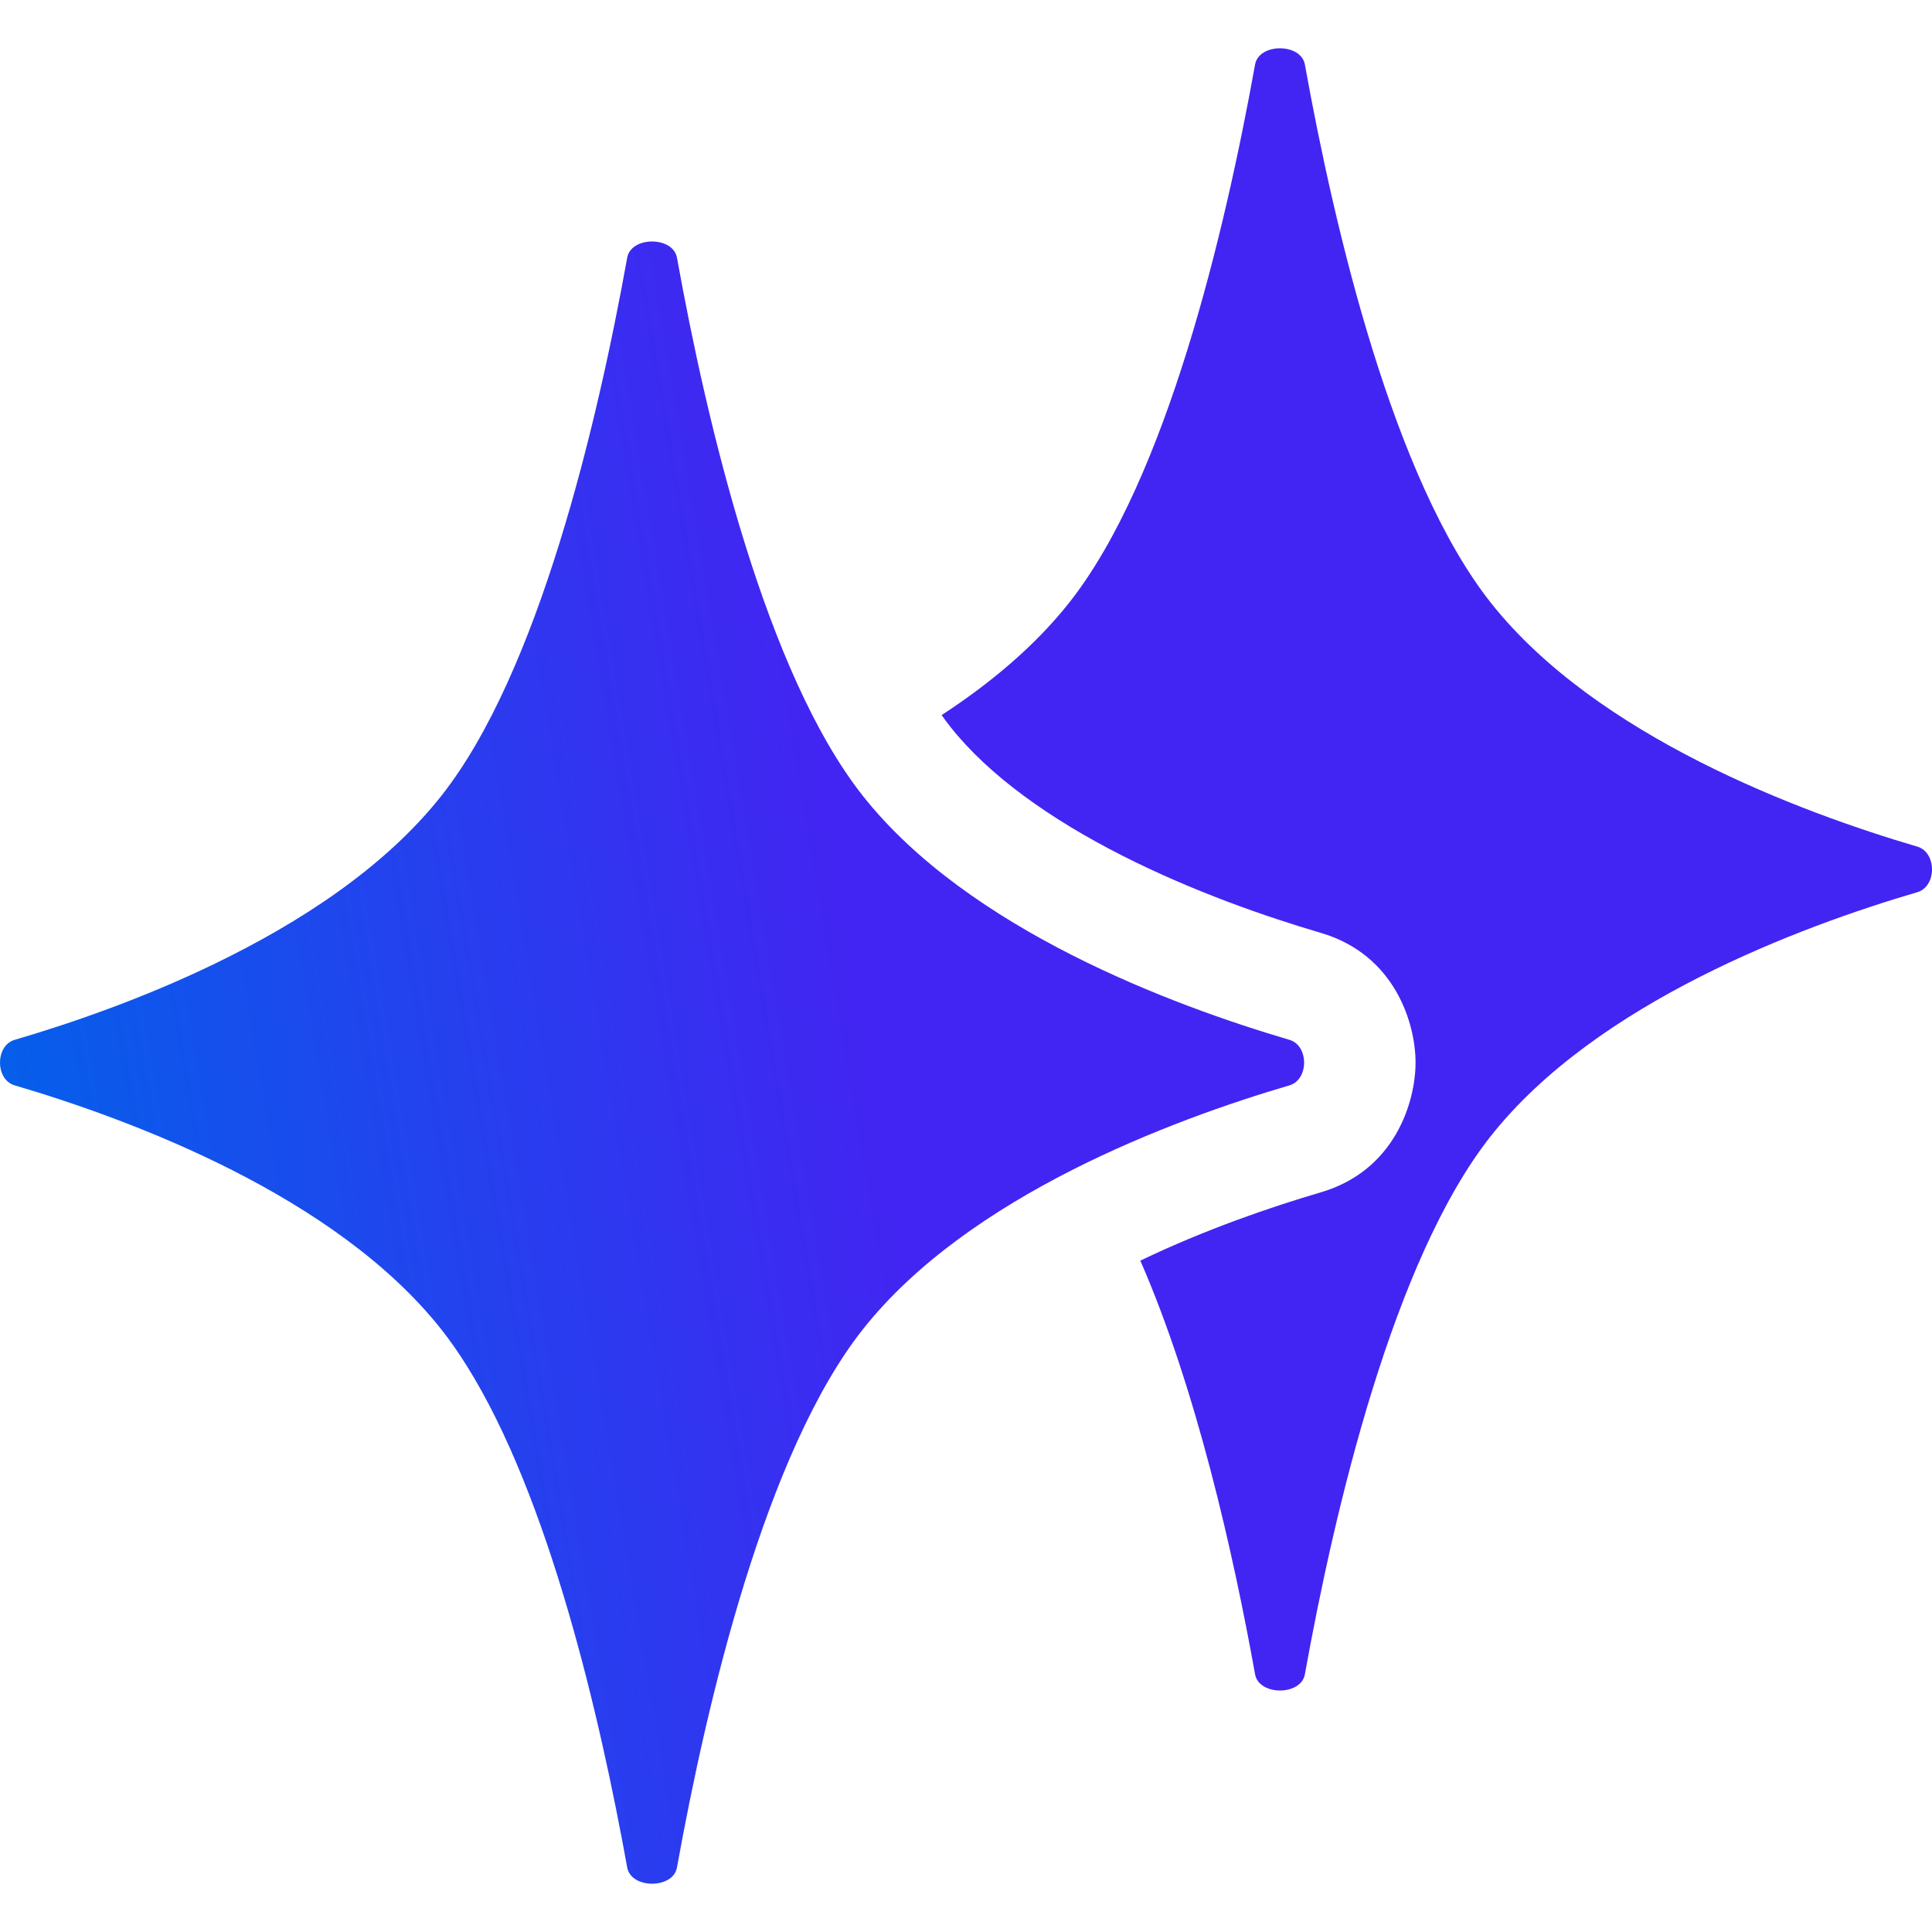
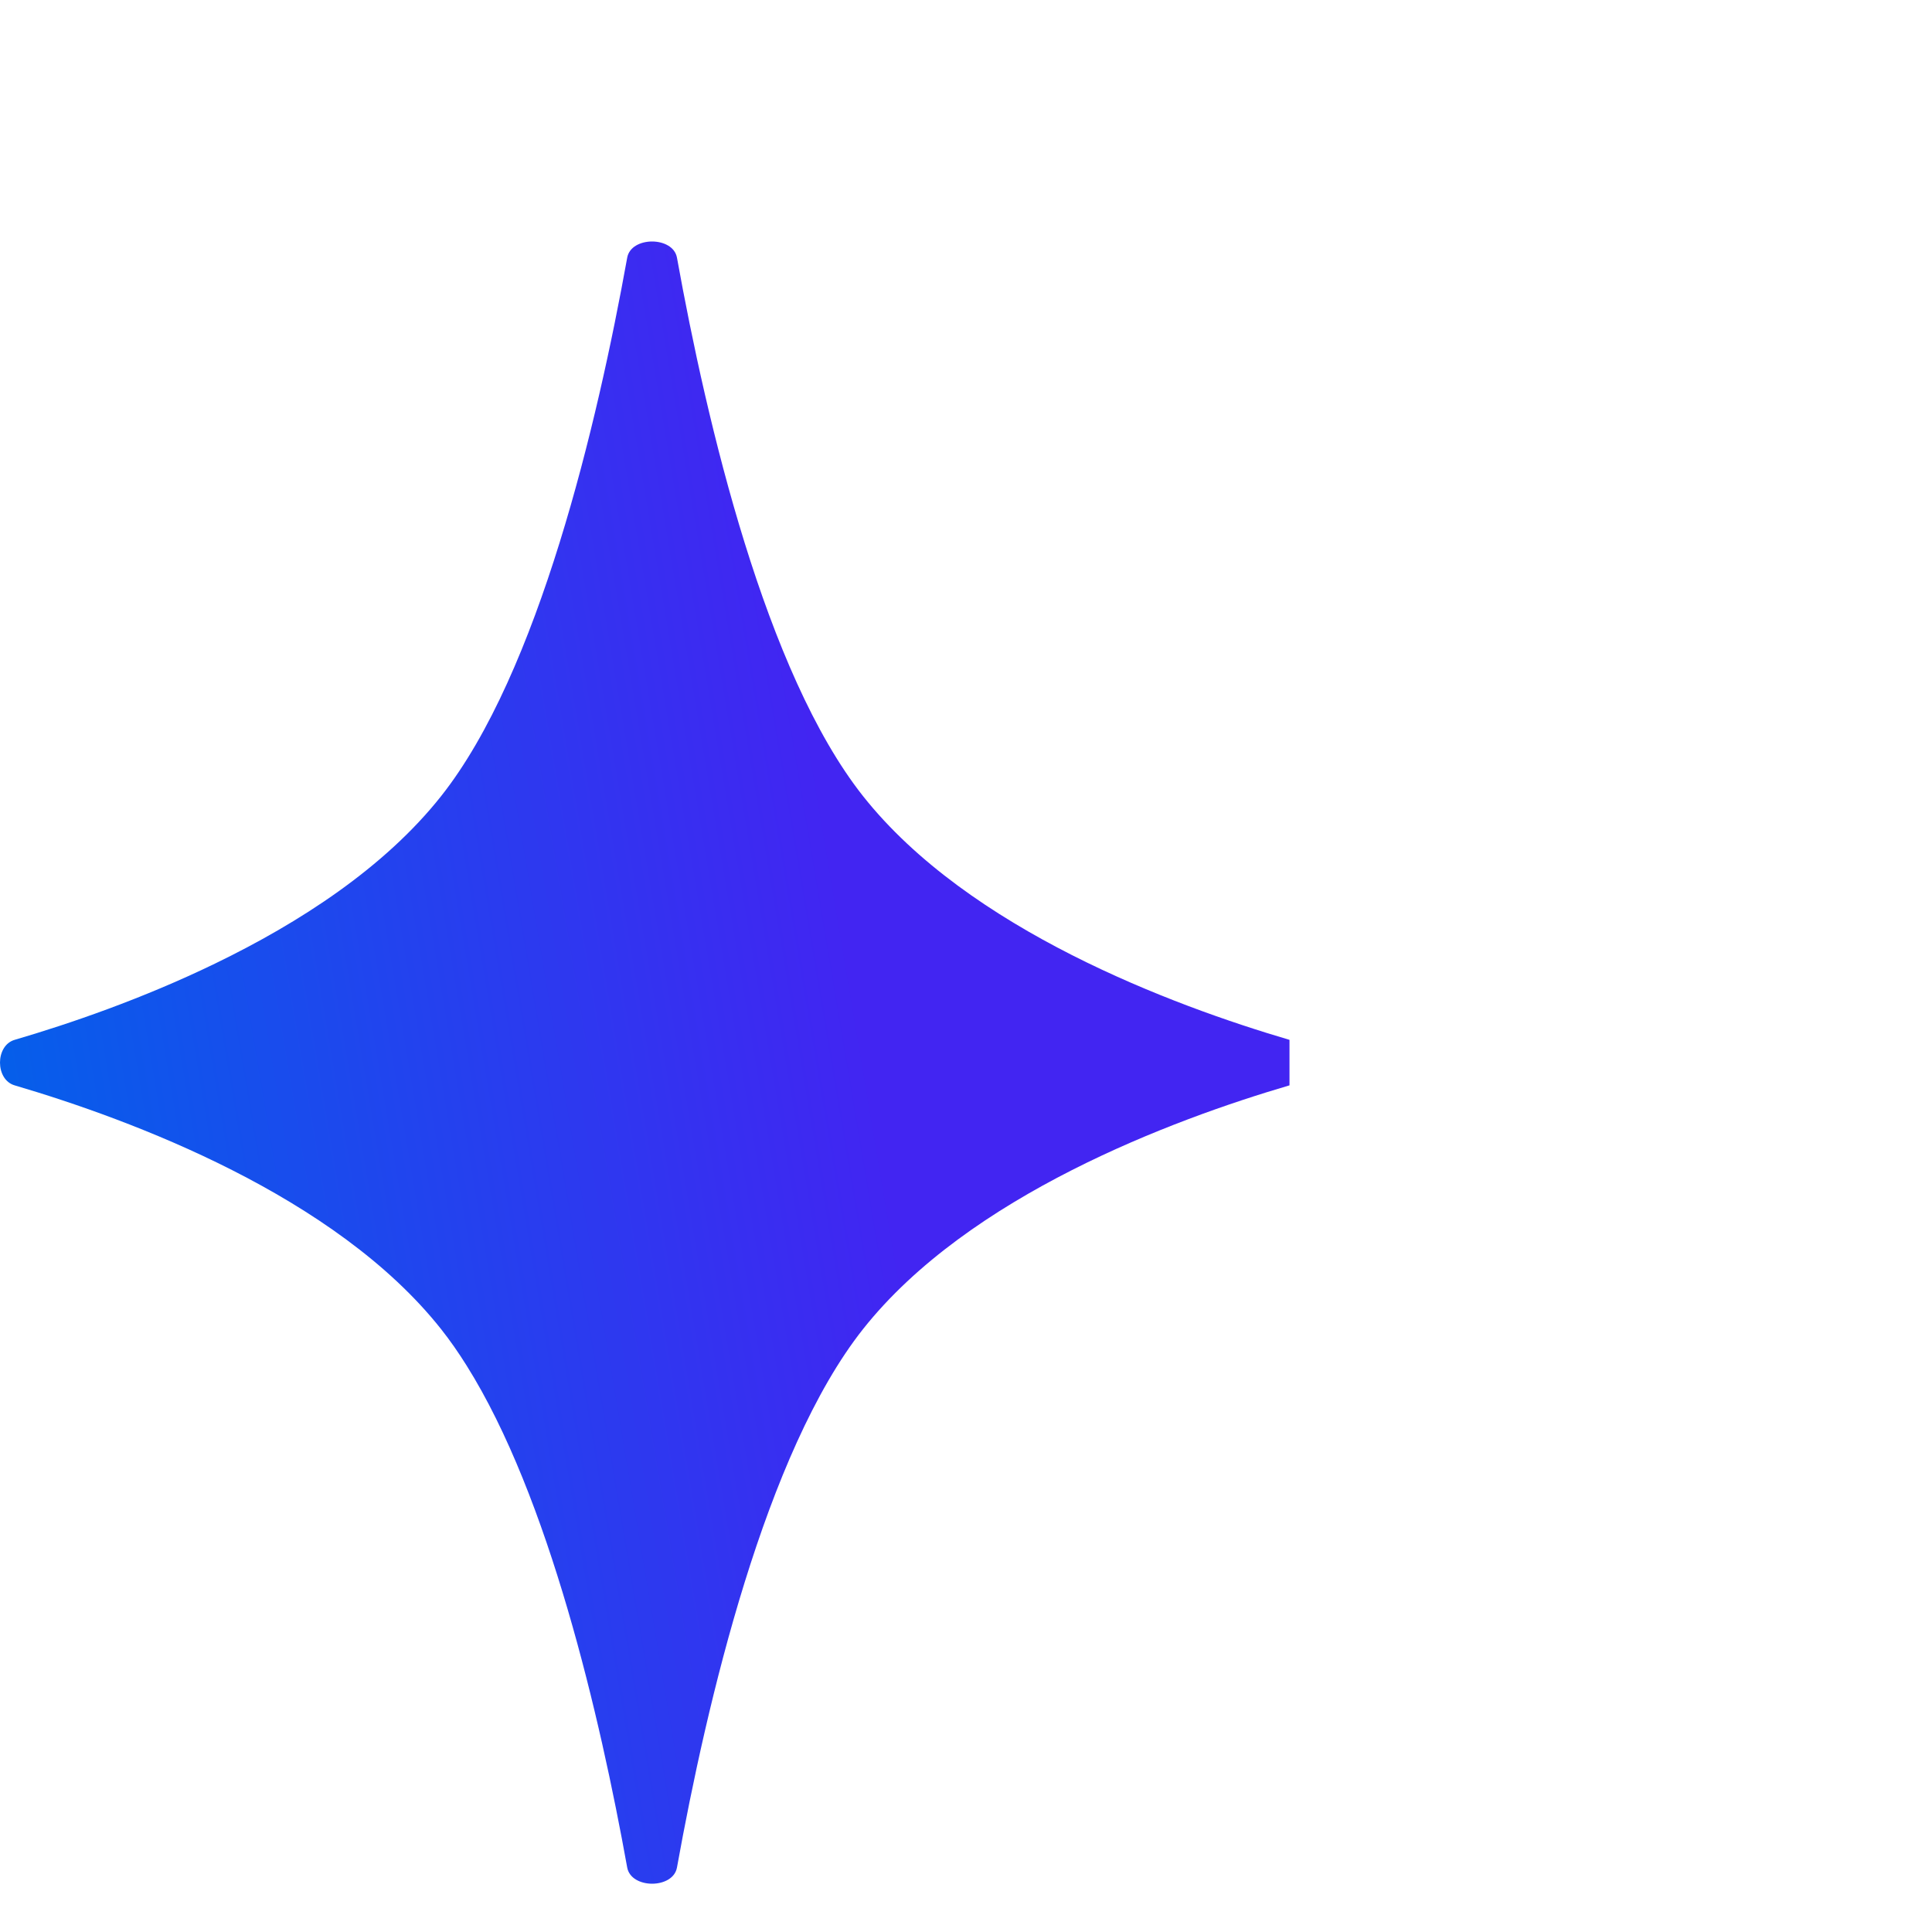
<svg xmlns="http://www.w3.org/2000/svg" width="80" height="80" viewBox="0 0 80 80" fill="none">
-   <path d="M61.735 24.963C66.11 30.489 74.543 33.63 79.395 35.058C80.202 35.295 80.202 36.705 79.395 36.943C74.543 38.367 66.11 41.511 61.735 47.037C57.7 52.139 55.27 62.459 54.032 69.329C53.873 70.224 52.132 70.224 51.97 69.329C51.071 64.333 49.54 57.512 47.218 52.2C49.907 50.909 52.623 49.979 54.695 49.371L54.697 49.37C57.783 48.463 58.615 45.598 58.615 44C58.615 42.402 57.783 39.538 54.697 38.63C52.432 37.964 49.399 36.915 46.474 35.431C43.499 33.922 40.957 32.123 39.354 30.098C39.233 29.945 39.111 29.782 38.991 29.61C41.003 28.297 42.849 26.756 44.267 24.963C48.303 19.862 50.733 9.541 51.97 2.671C52.13 1.776 53.87 1.776 54.032 2.671C55.27 9.541 57.7 19.862 61.735 24.963Z" fill="url(#paint0_linear_3042_2177)" />
-   <path d="M53.395 43.058C48.543 41.63 40.11 38.489 35.735 32.963C31.7 27.862 29.27 17.541 28.032 10.671C27.87 9.776 26.13 9.776 25.971 10.671C24.733 17.541 22.303 27.862 18.268 32.963C15.923 35.927 12.409 38.203 8.906 39.899C5.878 41.367 2.856 42.398 0.605 43.058C-0.202 43.295 -0.202 44.705 0.605 44.942C5.457 46.37 13.89 49.511 18.265 55.037C18.63 55.498 18.983 56.004 19.322 56.546C22.733 61.98 24.845 71.082 25.971 77.329C26.133 78.224 27.873 78.224 28.032 77.329C29.27 70.459 31.7 60.138 35.735 55.037C40.11 49.511 48.543 46.367 53.395 44.942C54.202 44.705 54.202 43.295 53.395 43.058Z" fill="url(#paint1_linear_3042_2177)" />
+   <path d="M53.395 43.058C48.543 41.63 40.11 38.489 35.735 32.963C31.7 27.862 29.27 17.541 28.032 10.671C27.87 9.776 26.13 9.776 25.971 10.671C24.733 17.541 22.303 27.862 18.268 32.963C15.923 35.927 12.409 38.203 8.906 39.899C5.878 41.367 2.856 42.398 0.605 43.058C-0.202 43.295 -0.202 44.705 0.605 44.942C5.457 46.37 13.89 49.511 18.265 55.037C18.63 55.498 18.983 56.004 19.322 56.546C22.733 61.98 24.845 71.082 25.971 77.329C26.133 78.224 27.873 78.224 28.032 77.329C29.27 70.459 31.7 60.138 35.735 55.037C40.11 49.511 48.543 46.367 53.395 44.942Z" fill="url(#paint1_linear_3042_2177)" />
  <defs>
    <linearGradient id="paint0_linear_3042_2177" x1="-8.85" y1="-3.288" x2="39.968" y2="-11.482" gradientUnits="userSpaceOnUse">
      <stop stop-color="#0460EA" />
      <stop offset="0.735" stop-color="#4225F2" />
    </linearGradient>
    <linearGradient id="paint1_linear_3042_2177" x1="-8.85" y1="-3.288" x2="39.968" y2="-11.482" gradientUnits="userSpaceOnUse">
      <stop stop-color="#0460EA" />
      <stop offset="0.735" stop-color="#4225F2" />
    </linearGradient>
  </defs>
</svg>